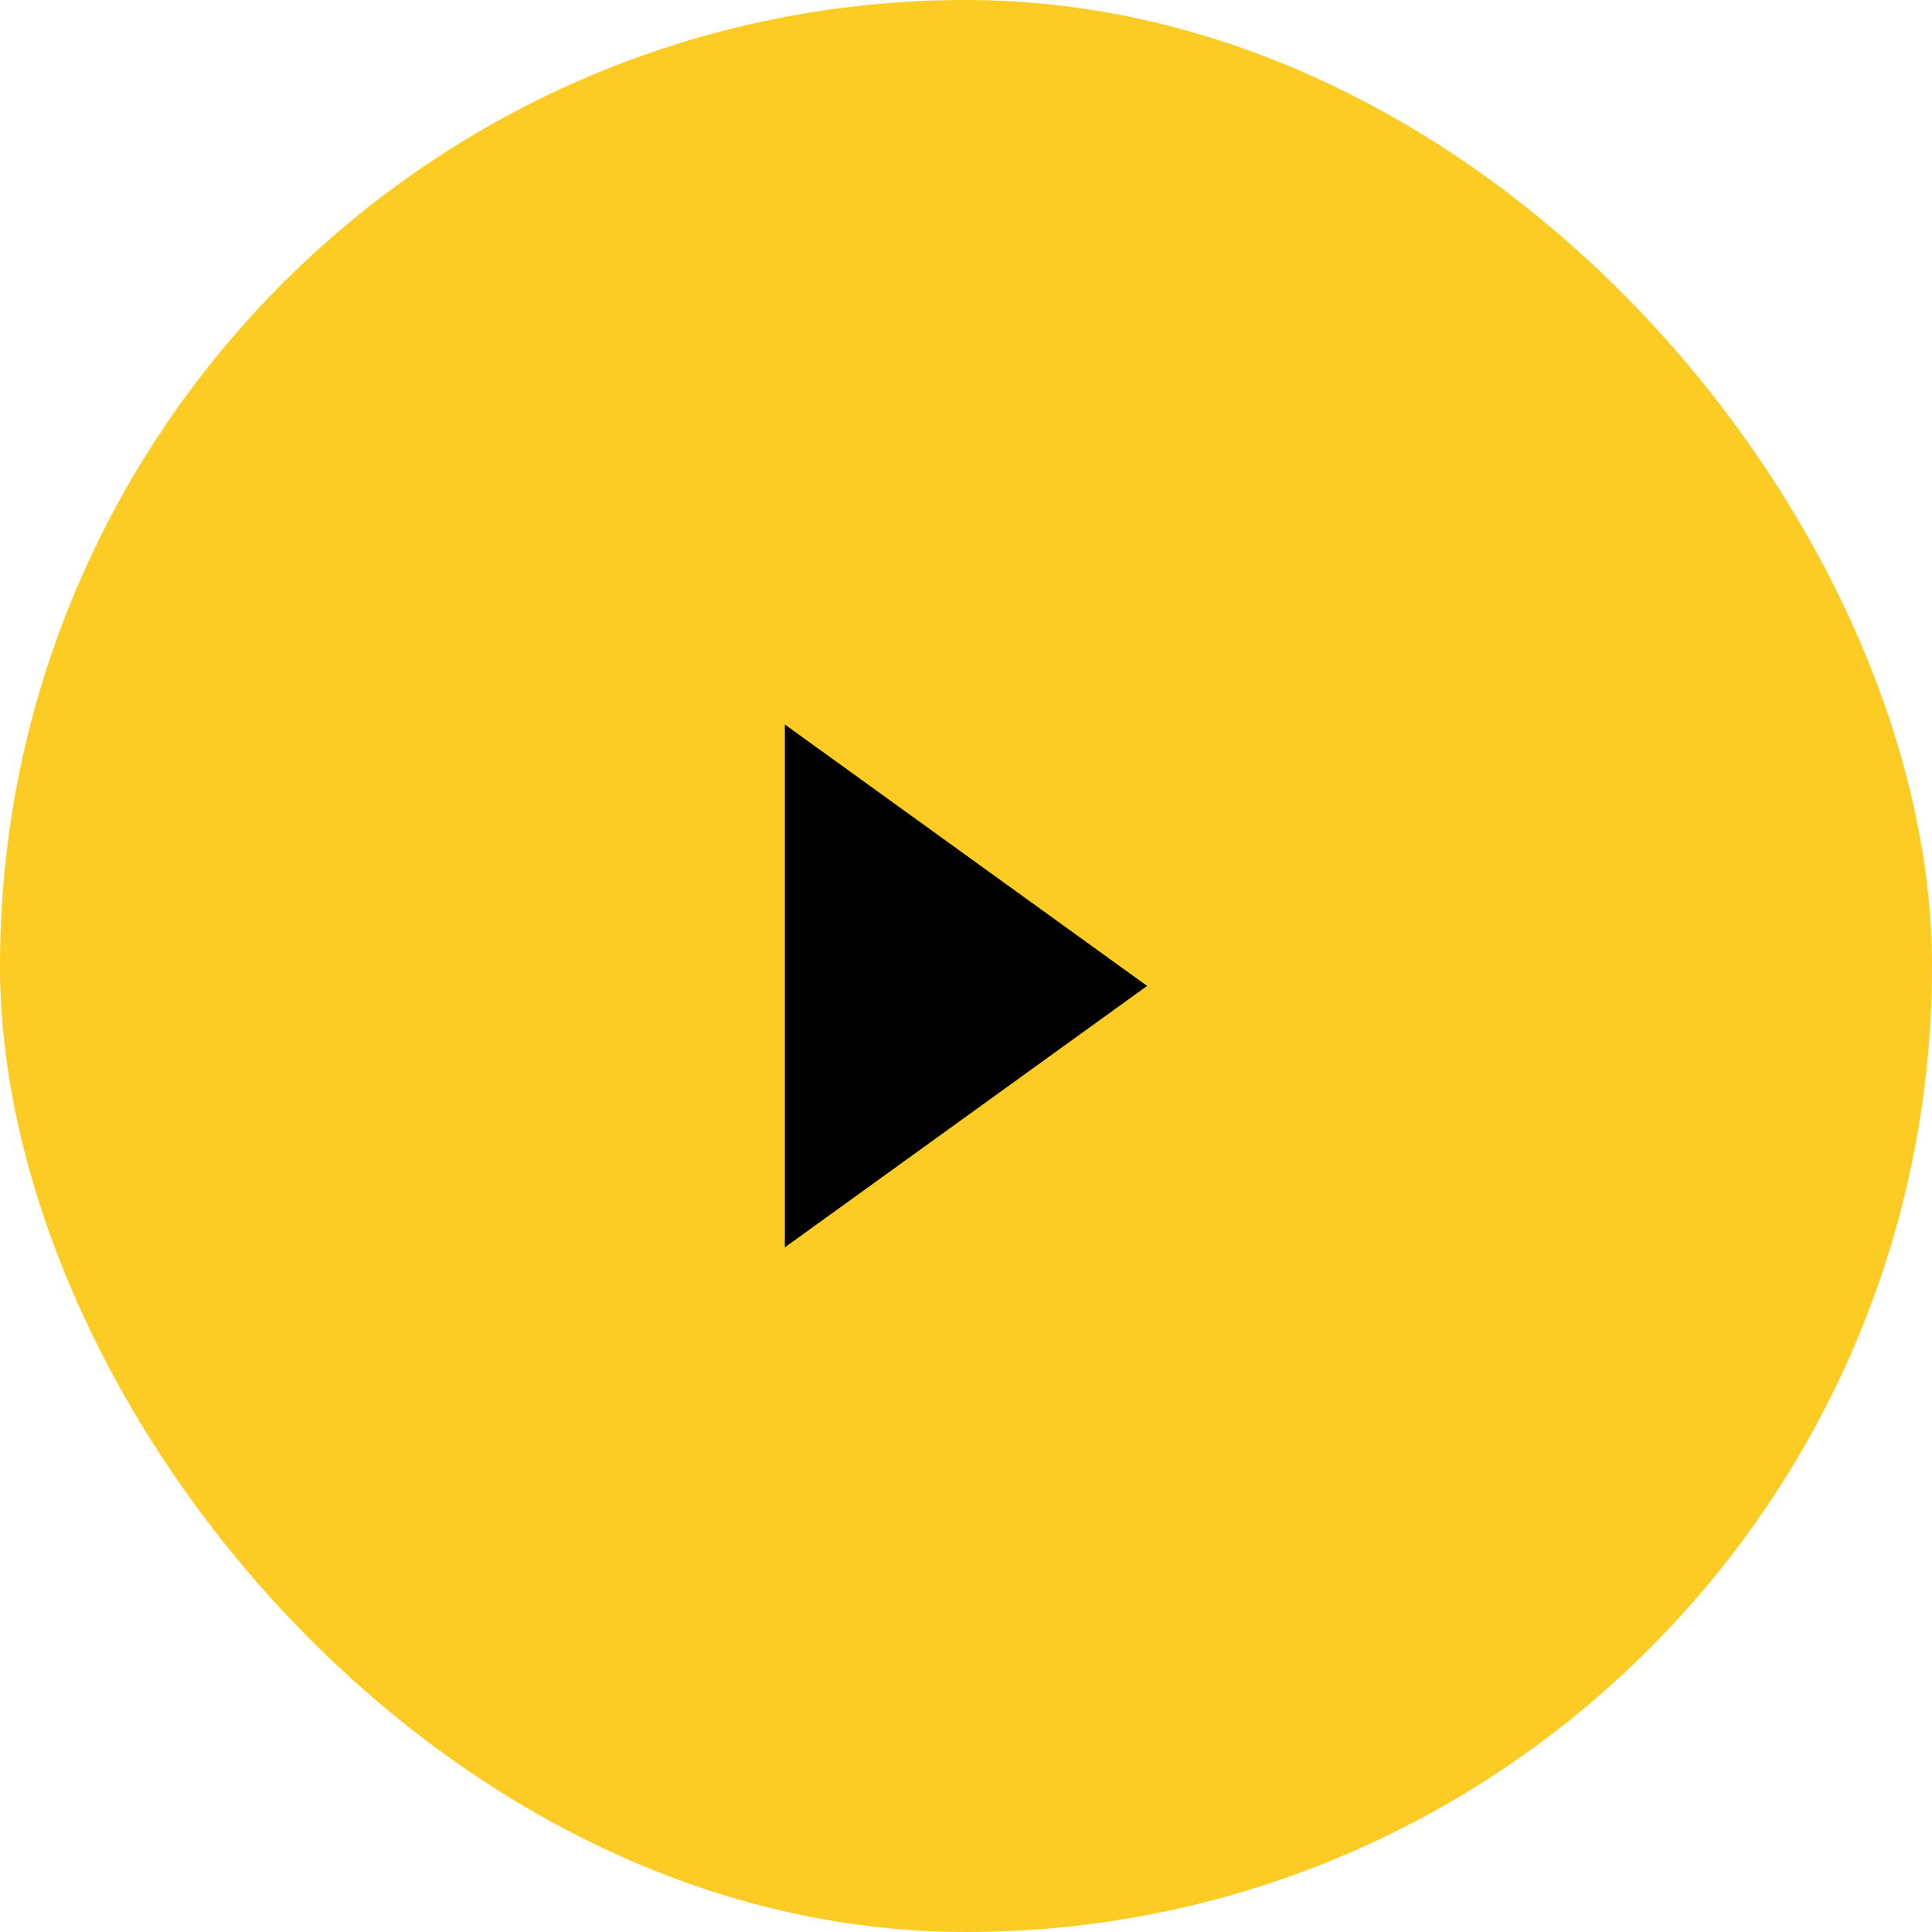
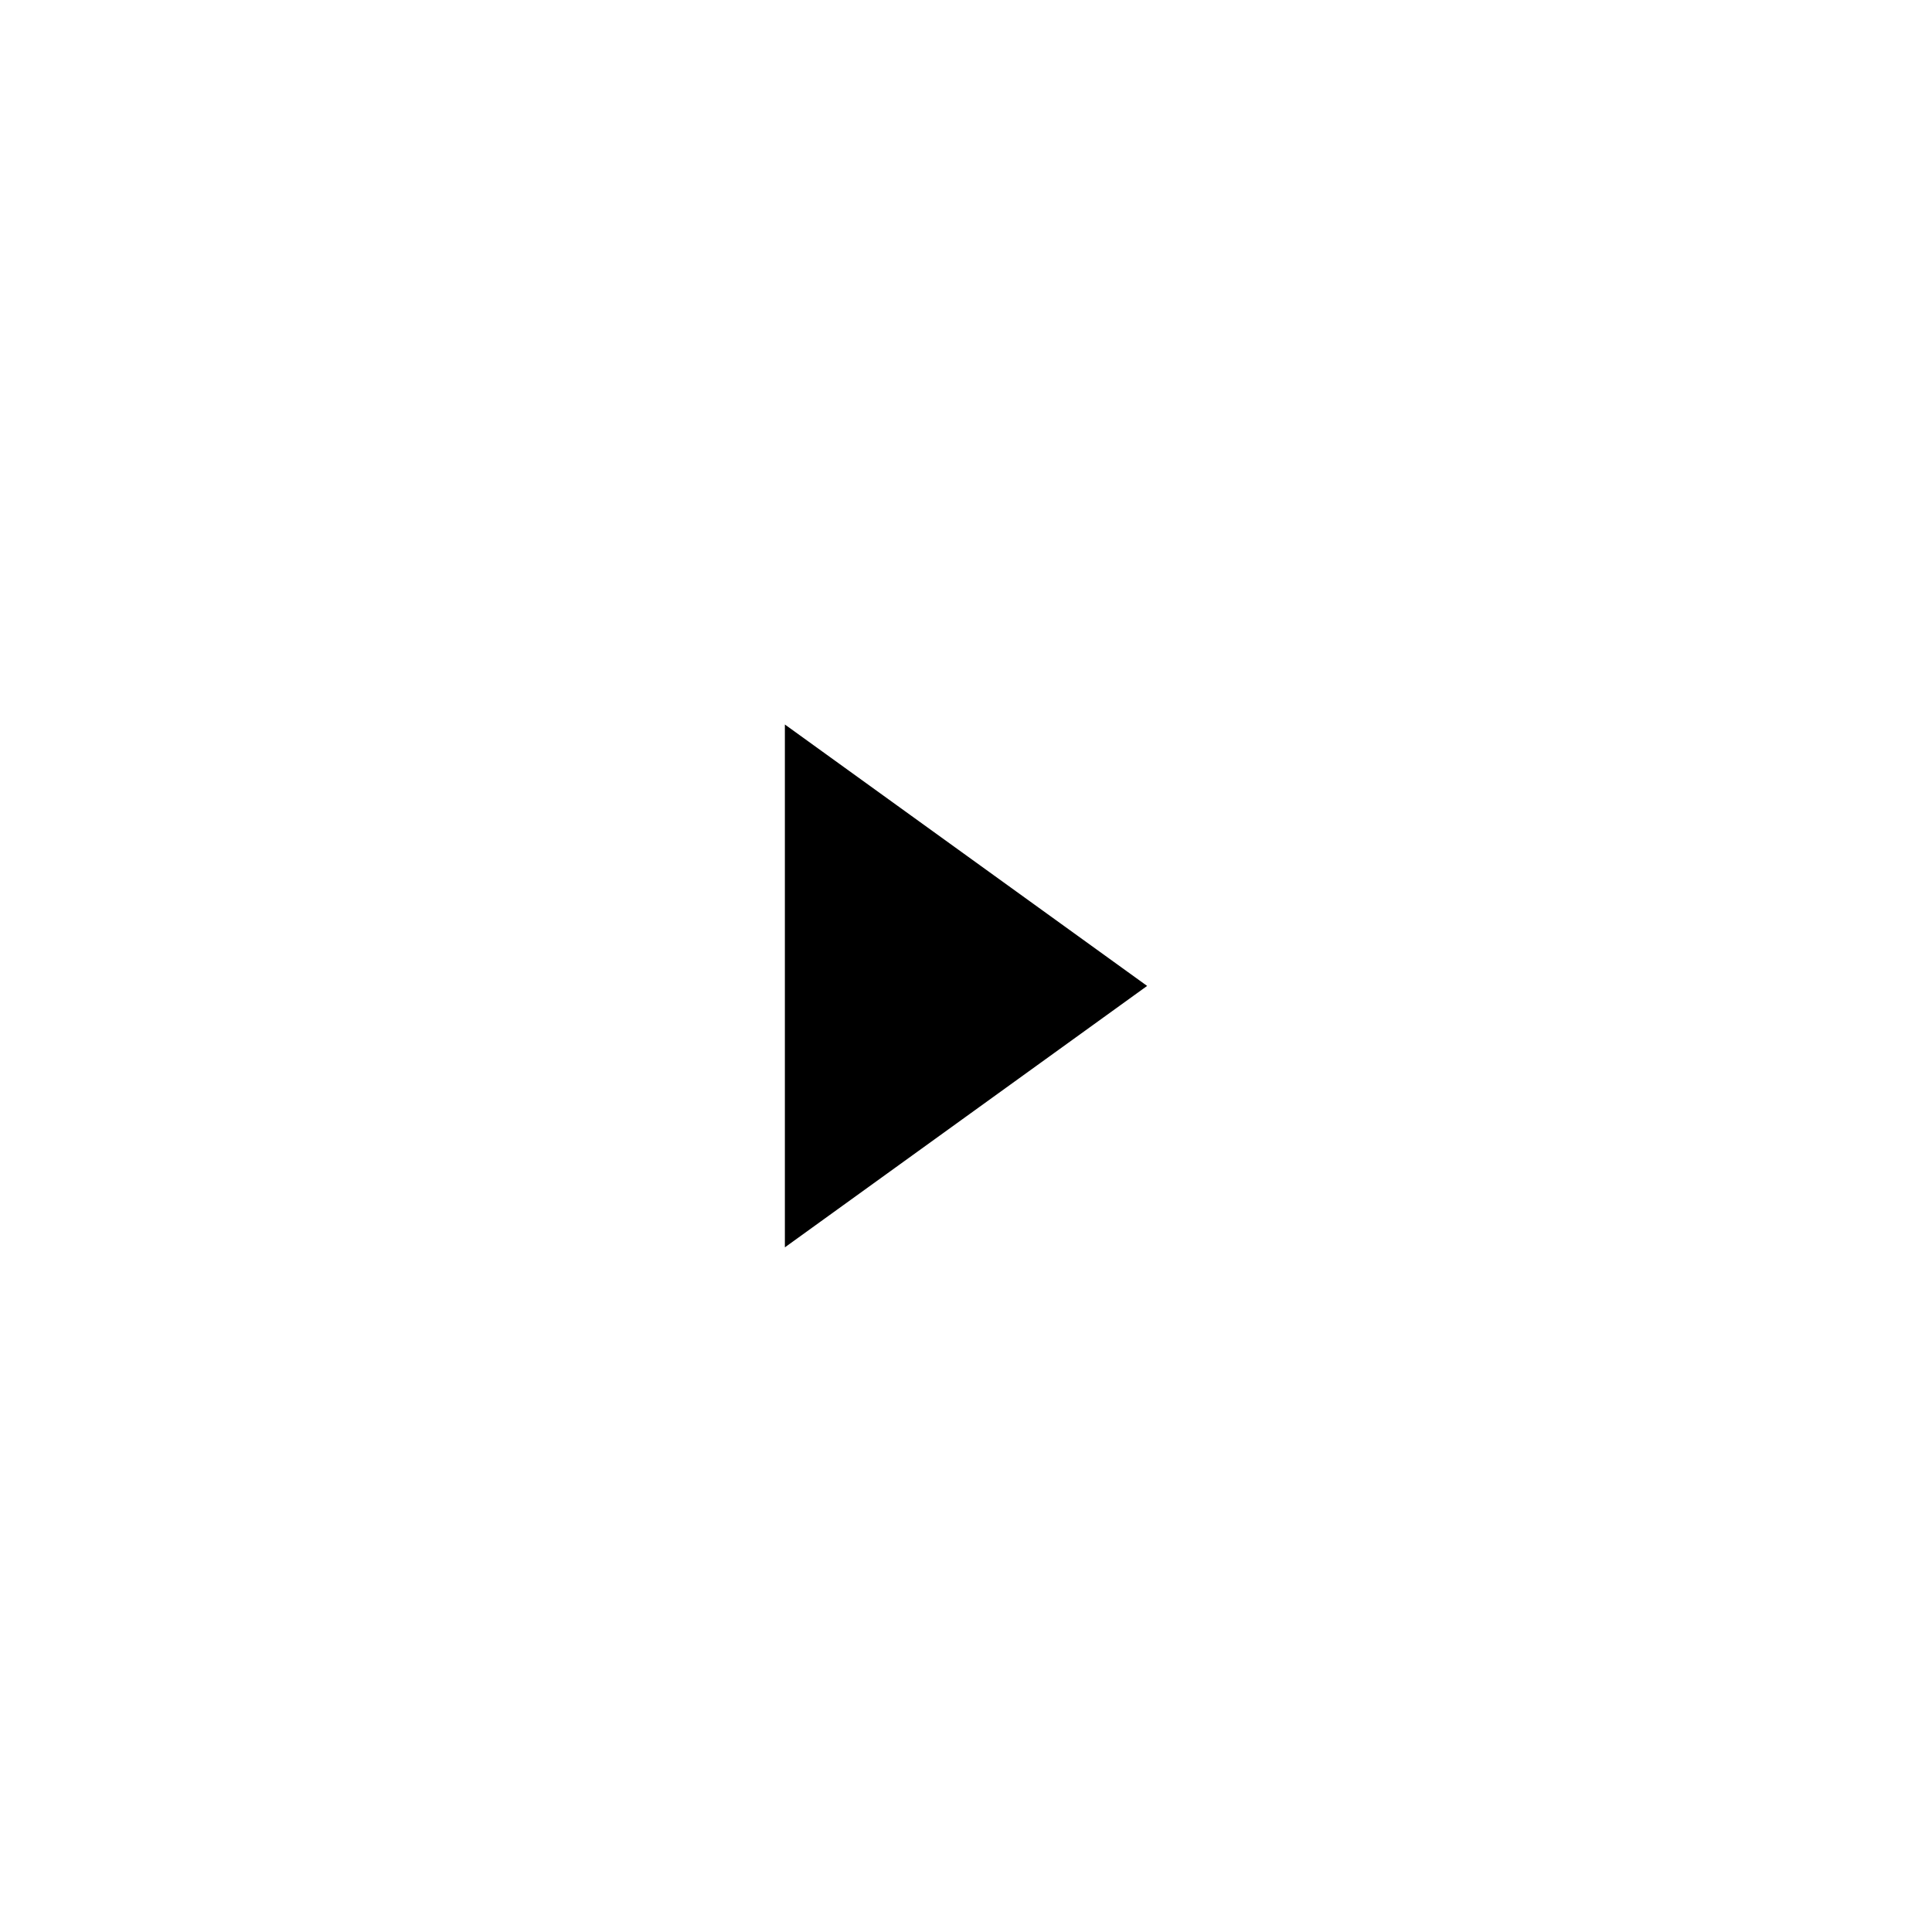
<svg xmlns="http://www.w3.org/2000/svg" width="48" height="48" viewBox="0 0 48 48" fill="none">
-   <rect width="48" height="48" rx="24" fill="#FCCC25" />
  <path d="M28.5 24.495L19.5 30.99V18L28.5 24.495Z" fill="black" />
</svg>